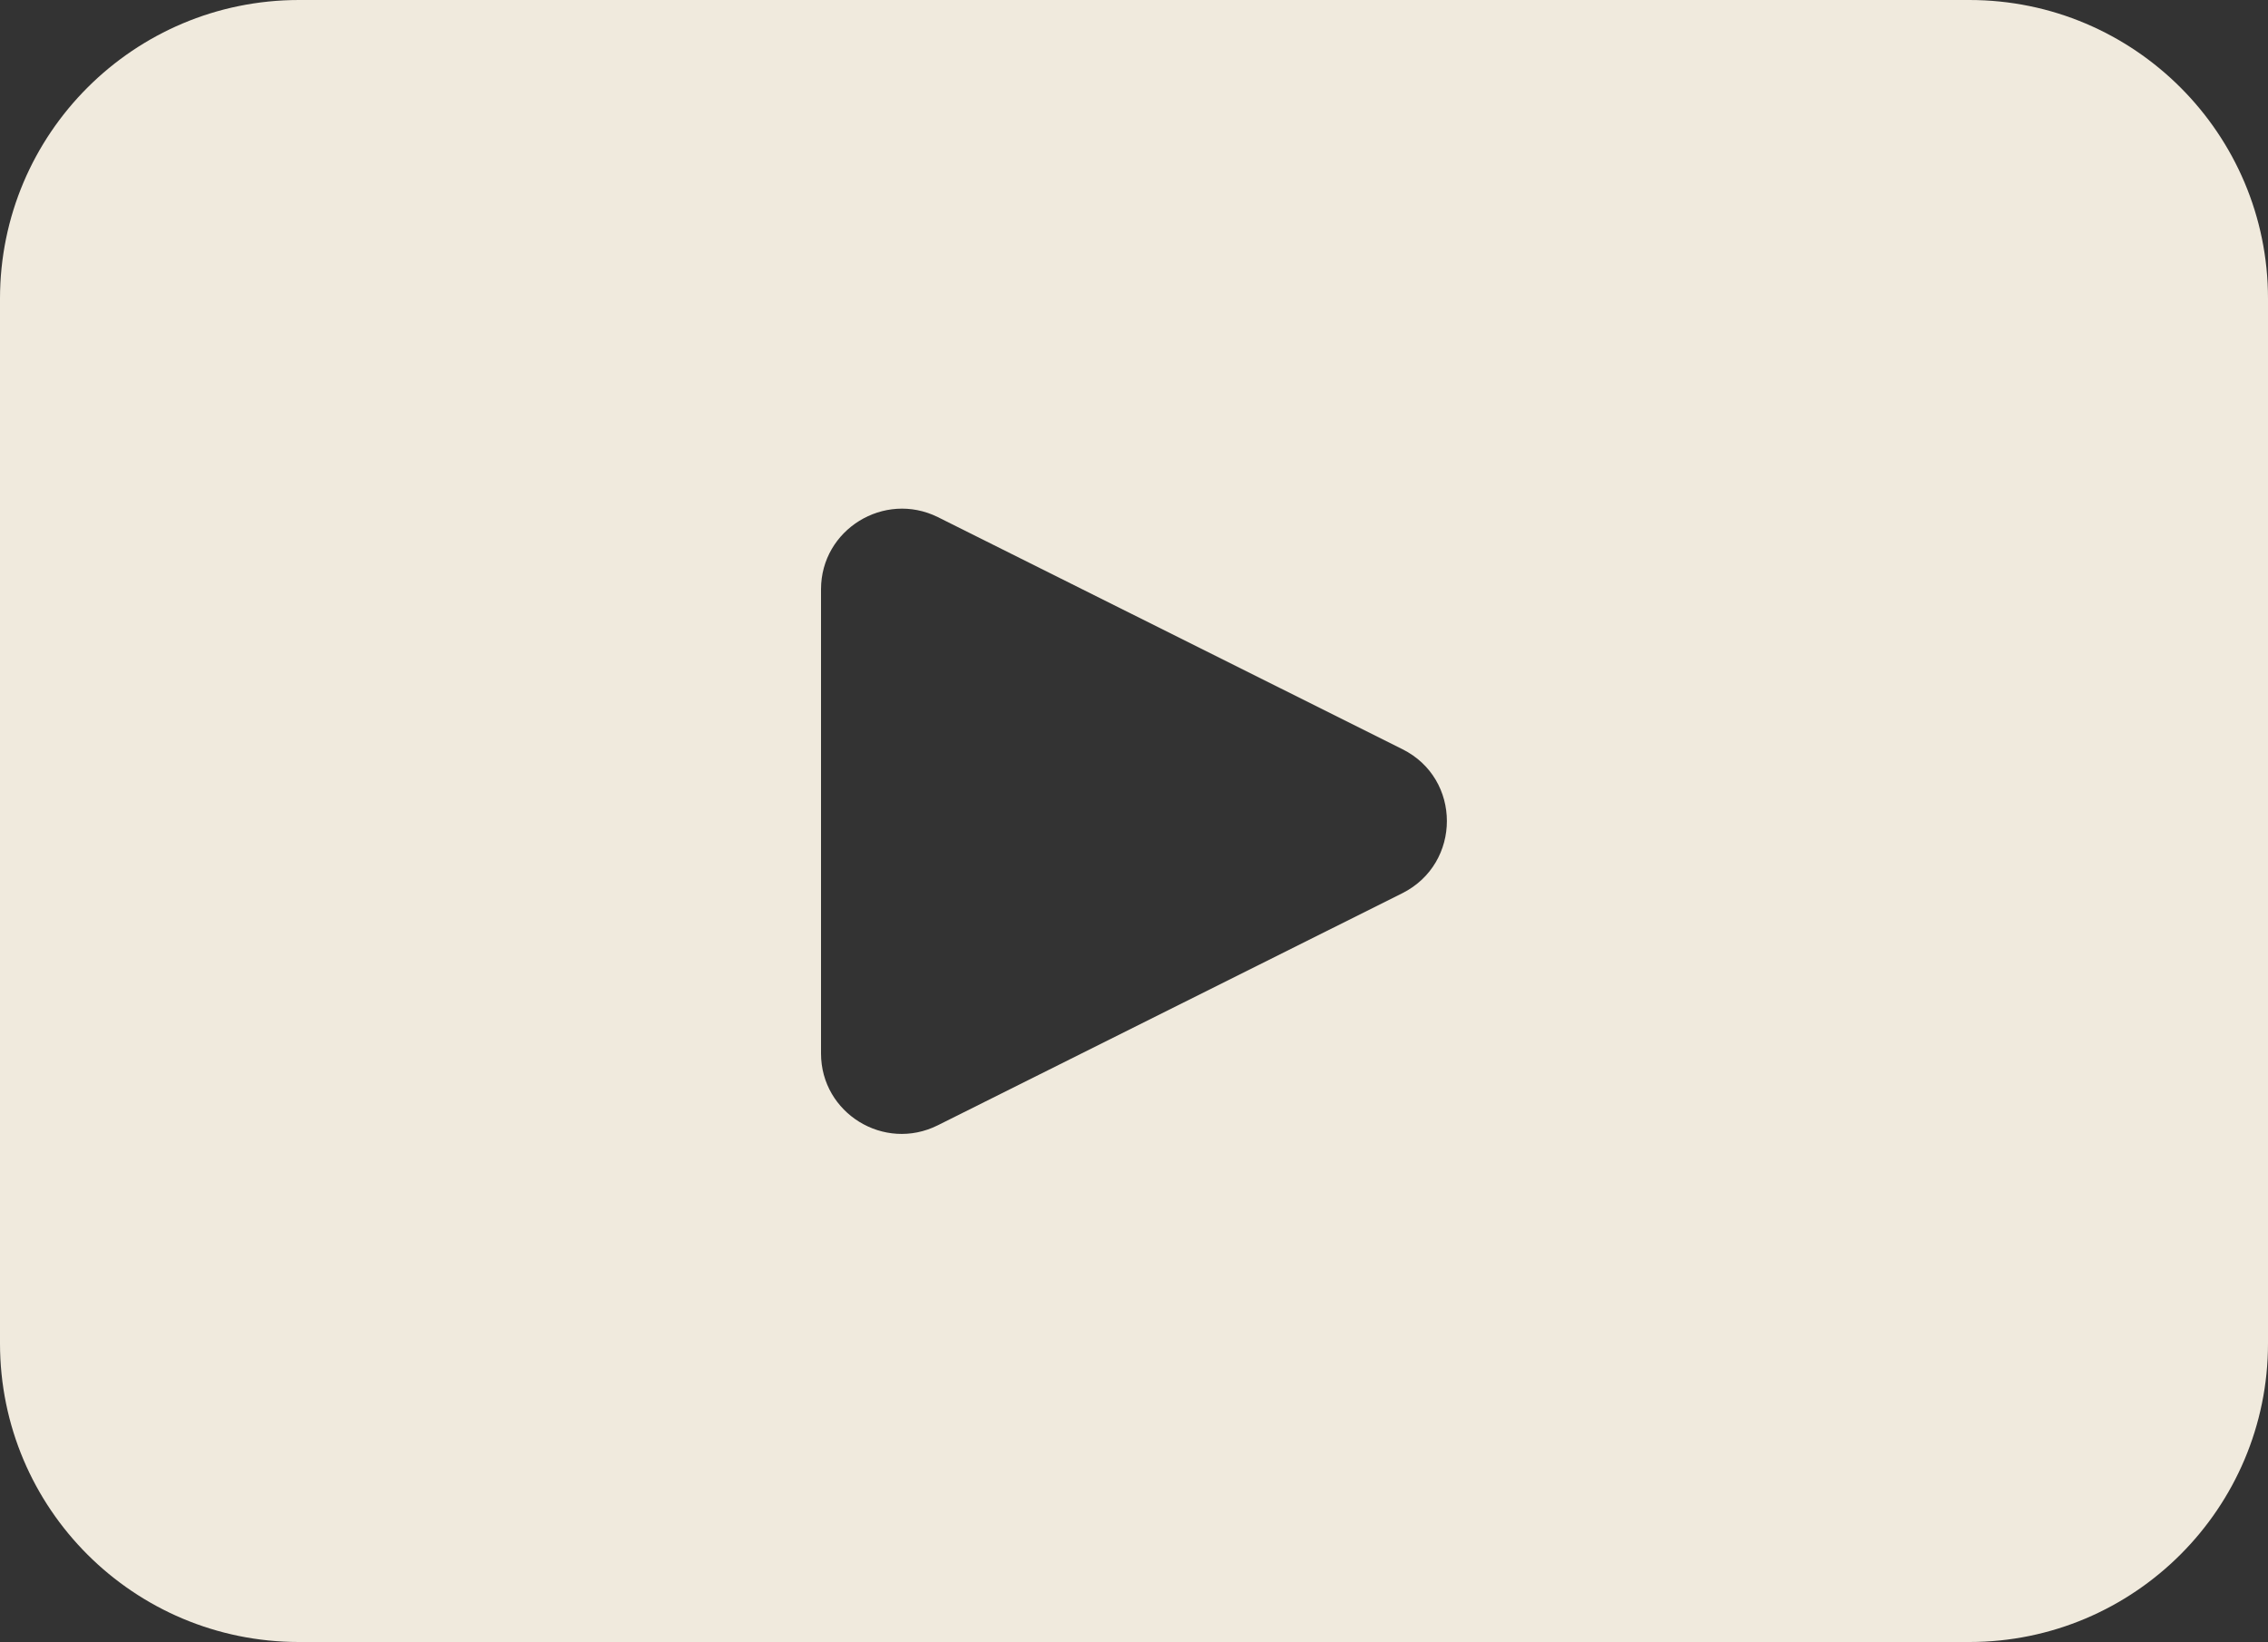
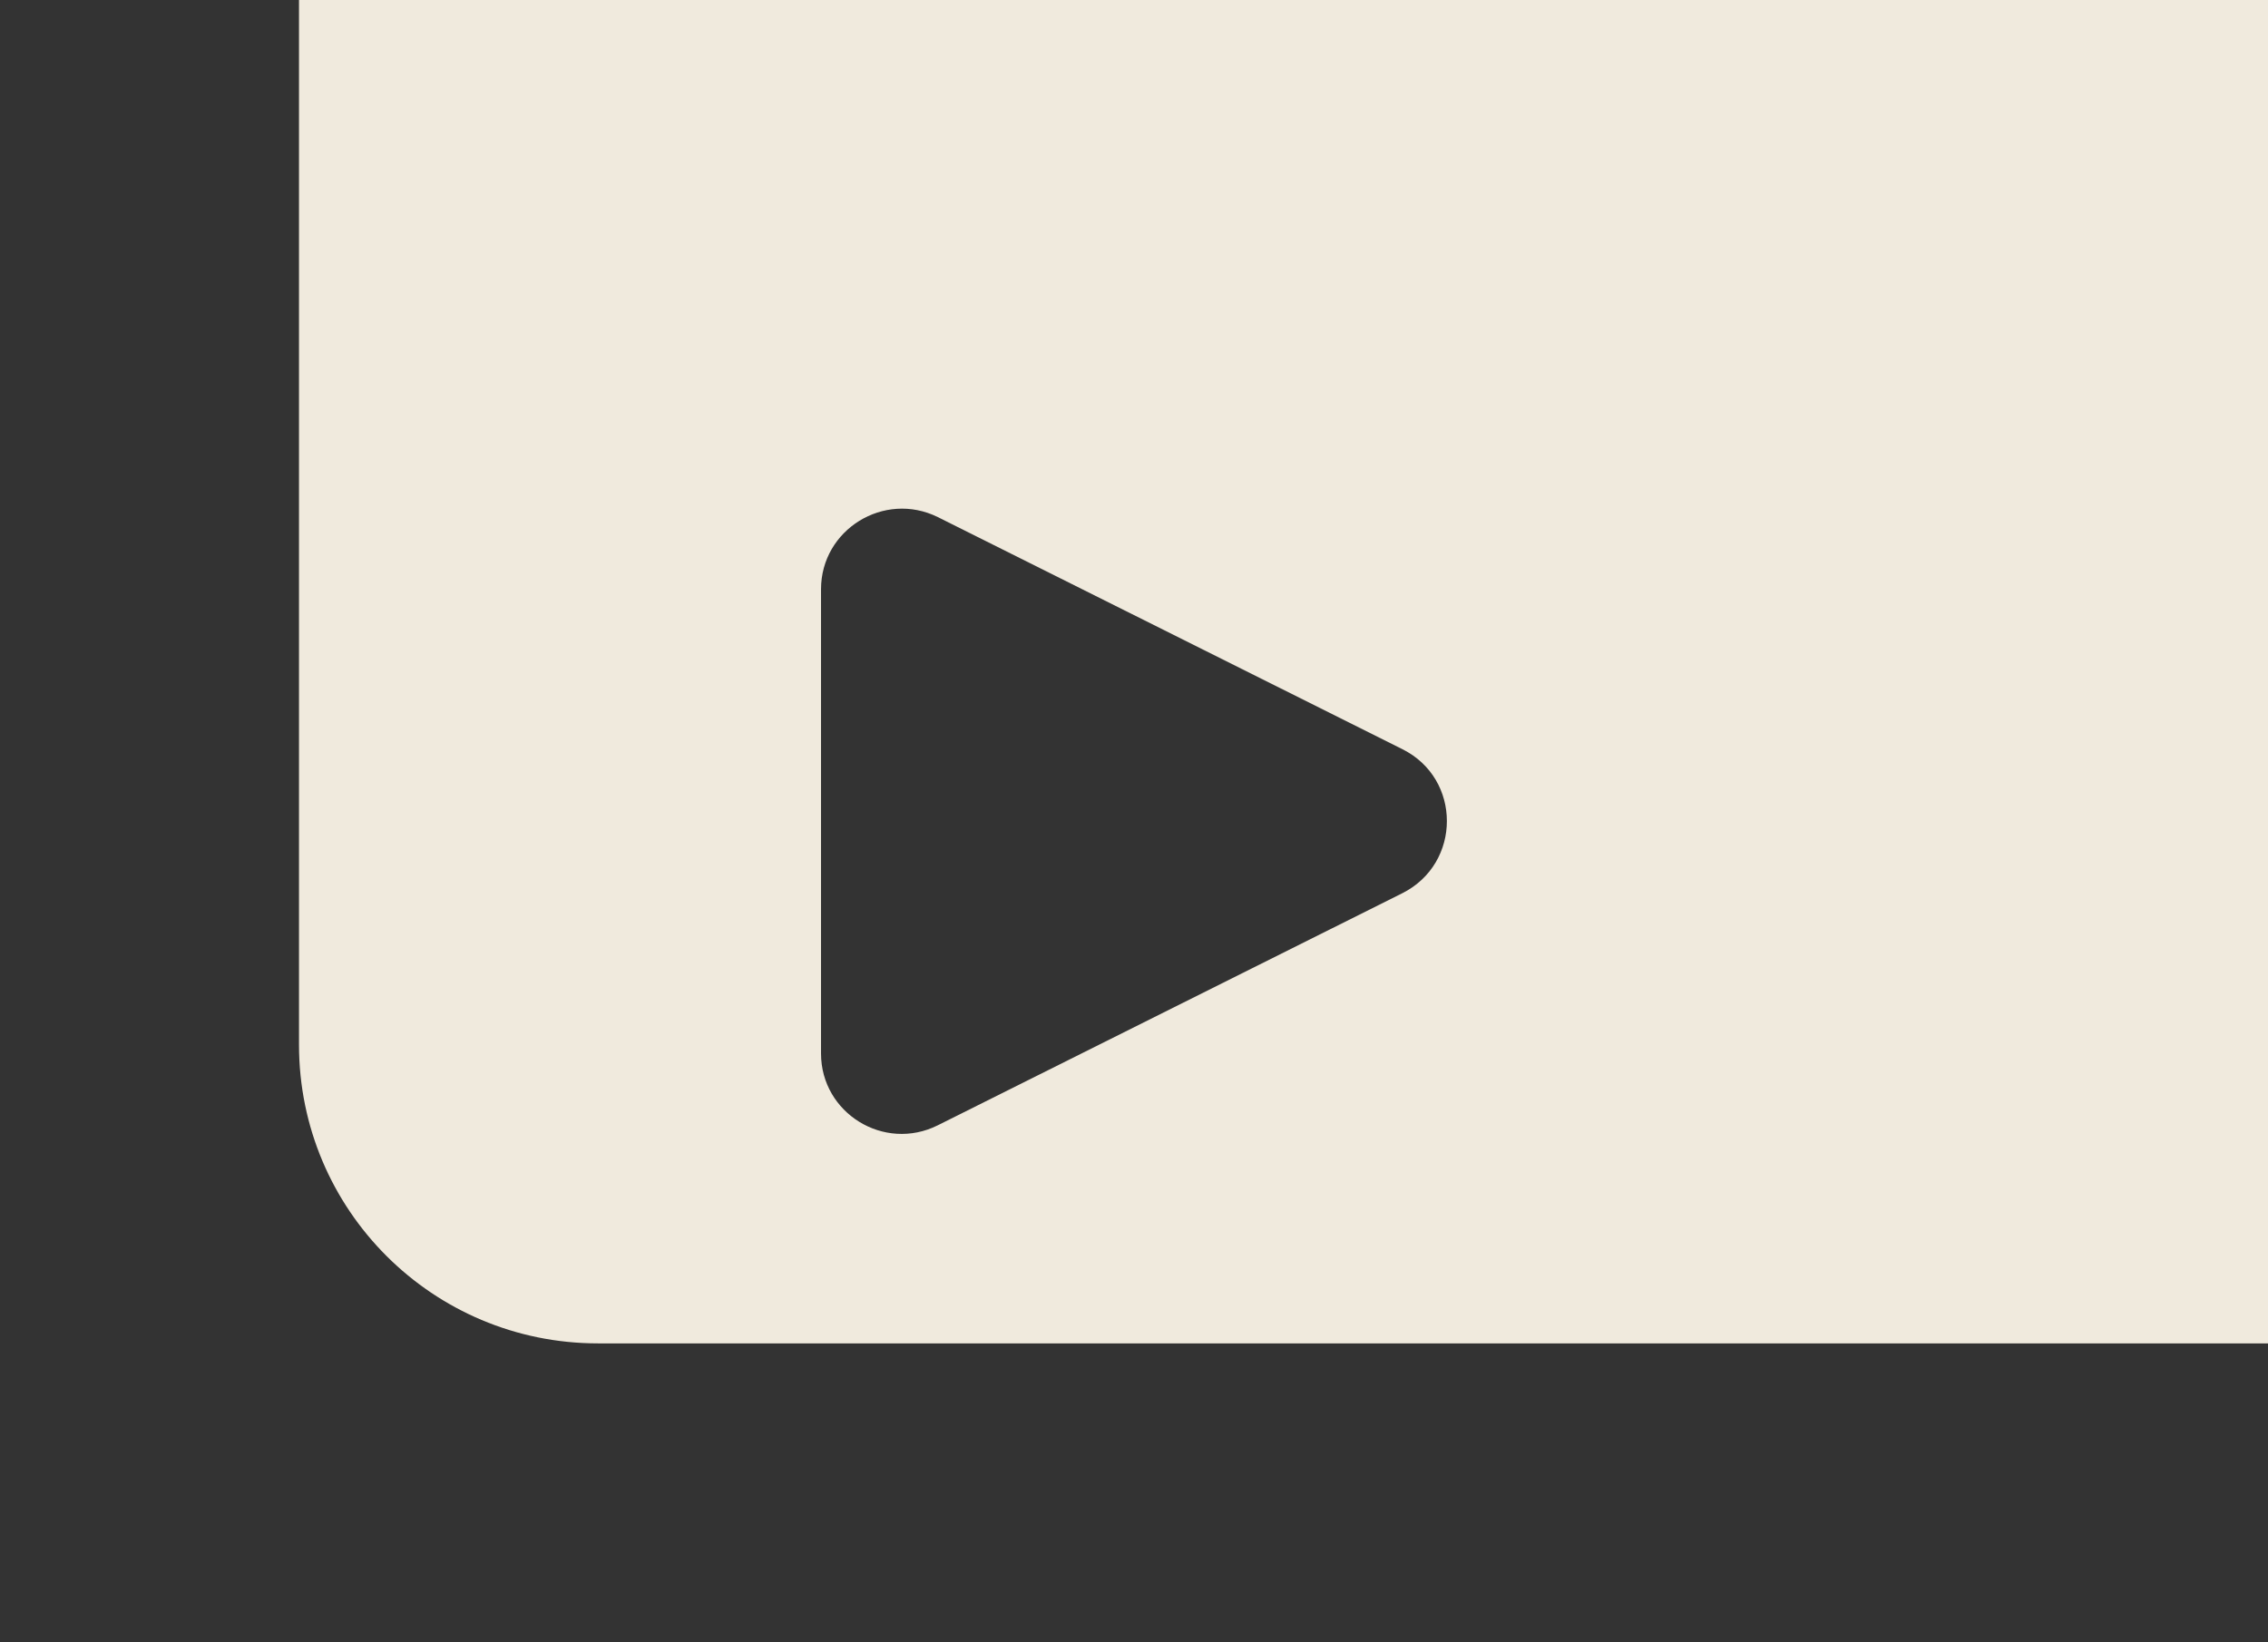
<svg xmlns="http://www.w3.org/2000/svg" id="_レイヤー_2" data-name="レイヤー 2" viewBox="0 0 60 43.45">
  <rect x="0" y="0" width="60" height="43.45" fill="#333333" stroke="none" />
  <defs>
    <style>
      .cls-1 {
        fill: #f0eadd;
      }
    </style>
  </defs>
  <g id="_デザイン" data-name="デザイン">
-     <path class="cls-1" d="M52.1,0H7.91C3.54,0,0,3.54,0,7.9v27.64c0,4.37,3.54,7.9,7.91,7.9h44.19c4.36,0,7.9-3.54,7.9-7.9V7.9c0-4.36-3.54-7.9-7.9-7.9M37.1,23.63l-12.29,6.14c-1.42.71-3.09-.32-3.09-1.9v-12.28c0-1.58,1.67-2.61,3.09-1.91l12.29,6.14c1.57.78,1.57,3.02,0,3.81" />
+     <path class="cls-1" d="M52.1,0H7.91v27.64c0,4.37,3.54,7.9,7.91,7.9h44.19c4.36,0,7.9-3.54,7.9-7.9V7.9c0-4.36-3.54-7.9-7.9-7.9M37.1,23.63l-12.29,6.14c-1.42.71-3.09-.32-3.09-1.9v-12.28c0-1.58,1.67-2.61,3.09-1.91l12.29,6.14c1.57.78,1.57,3.02,0,3.81" />
  </g>
</svg>